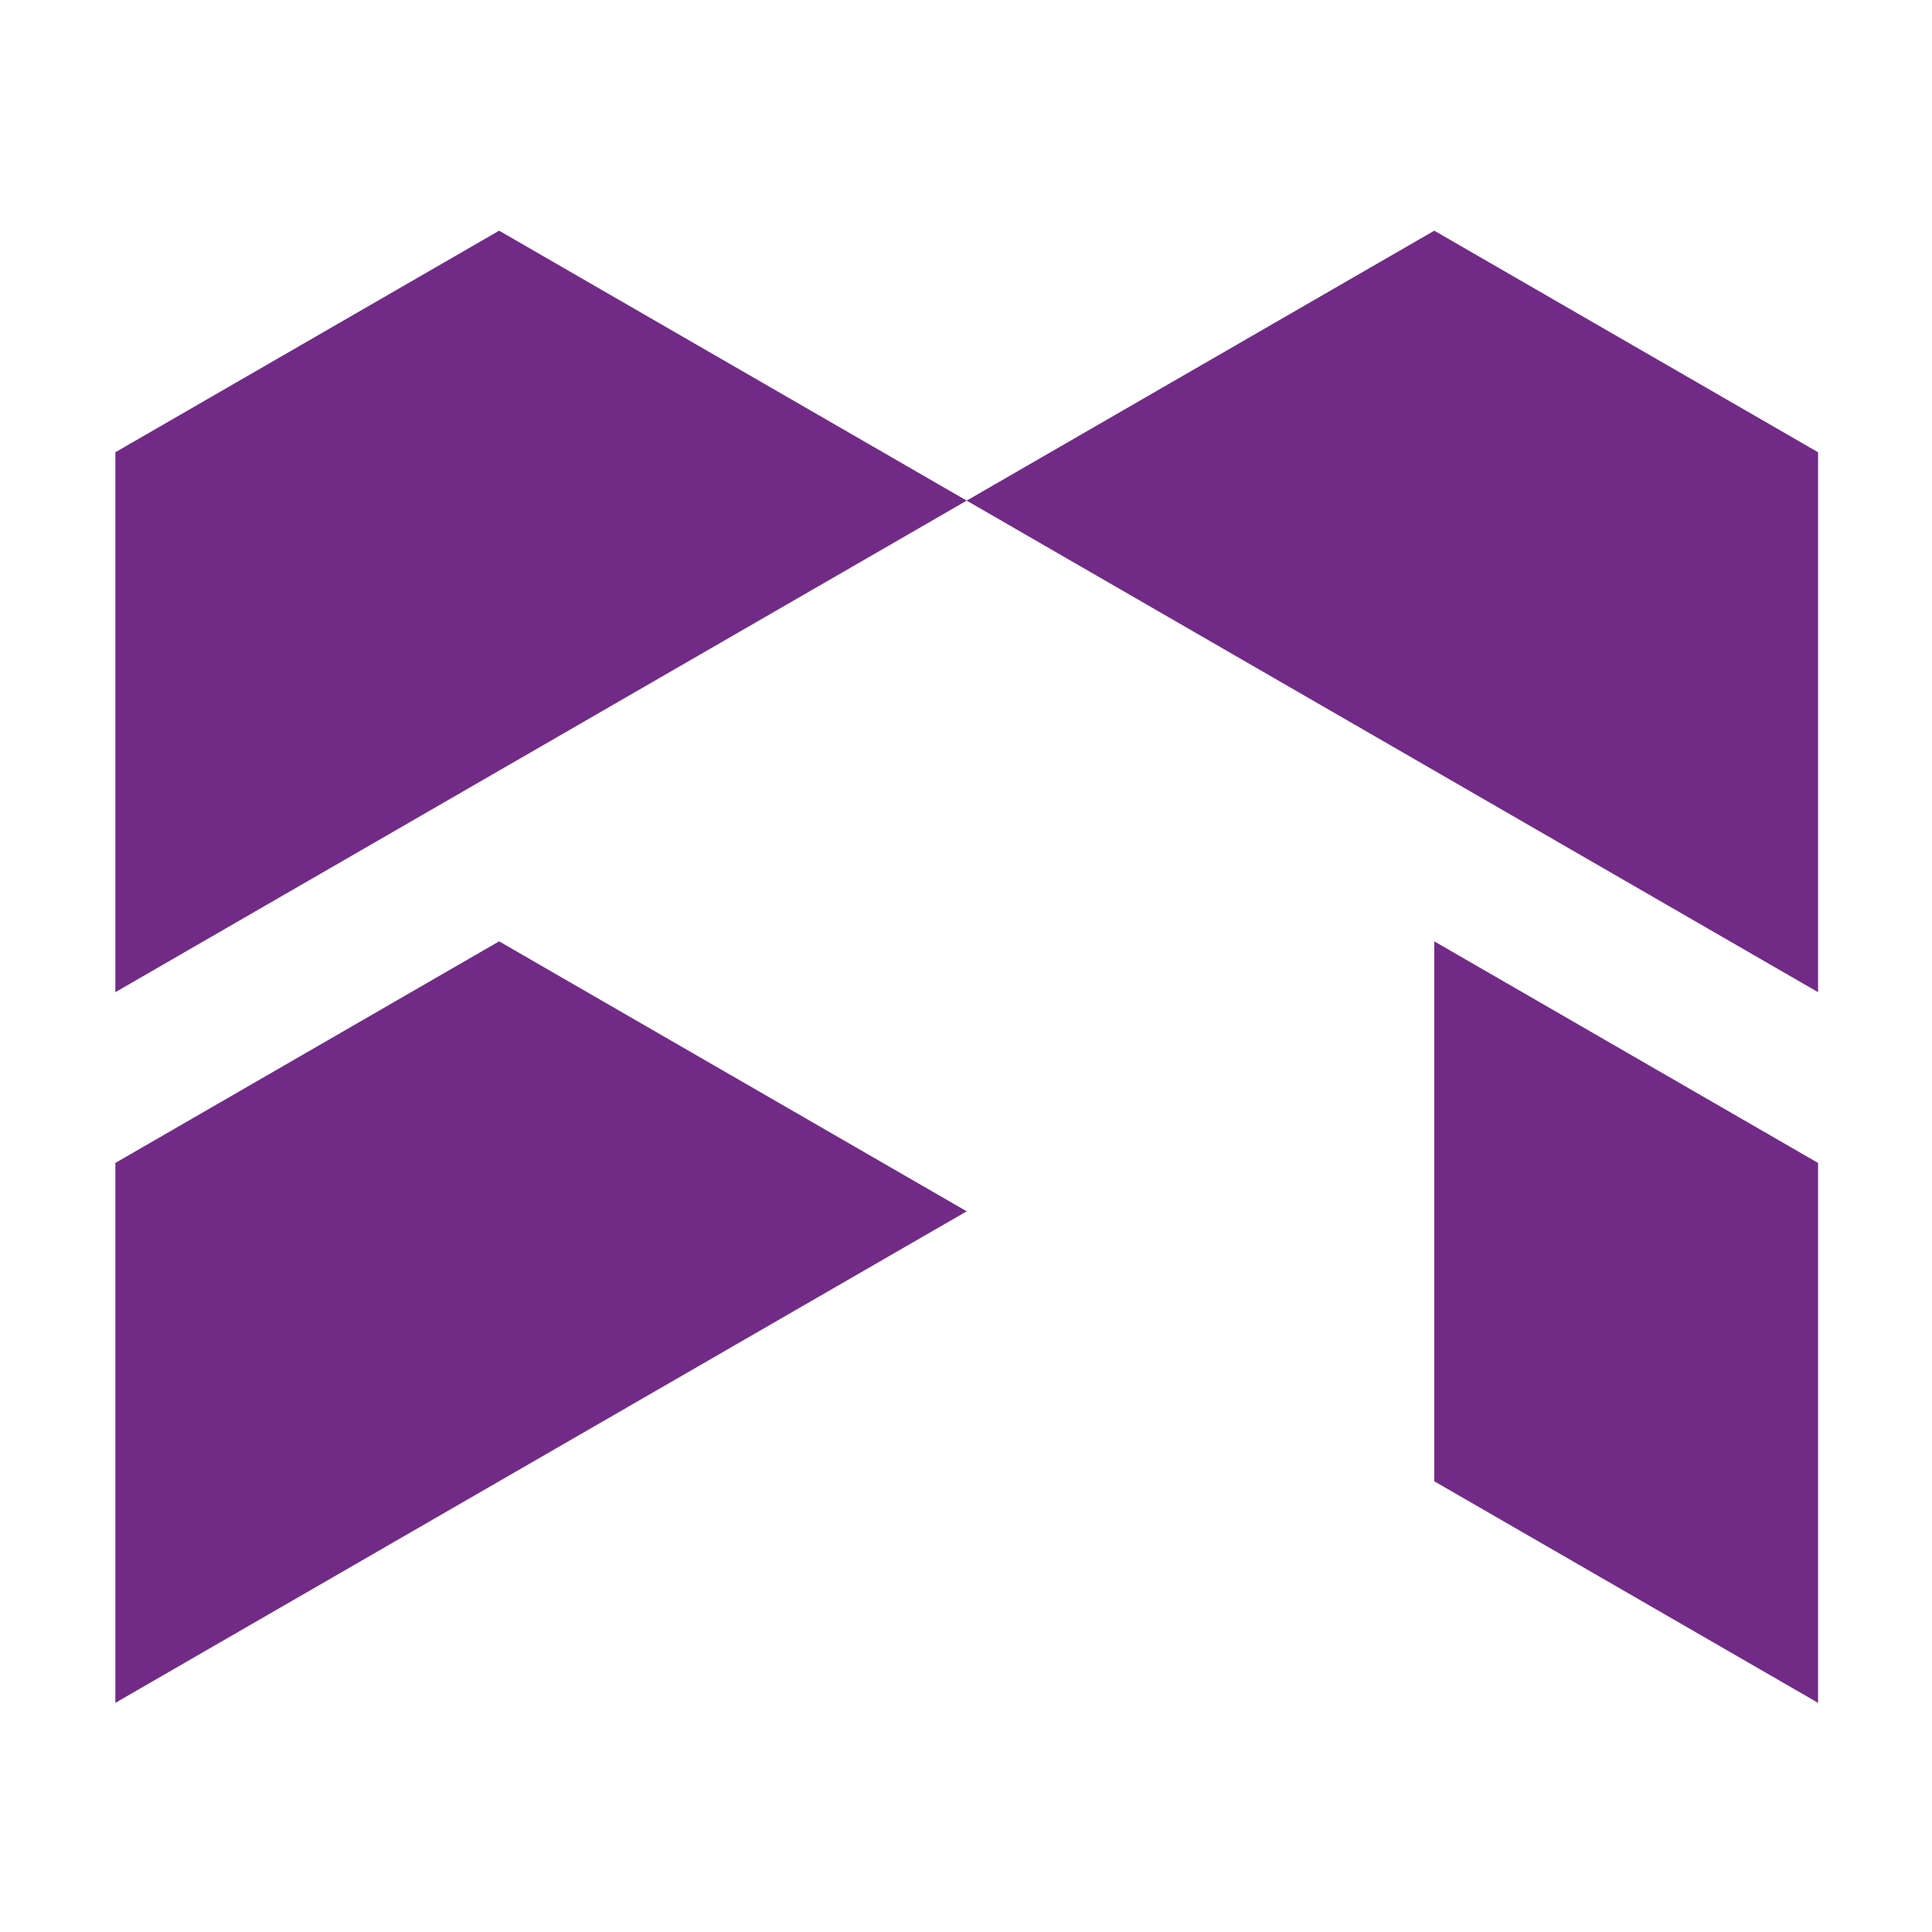
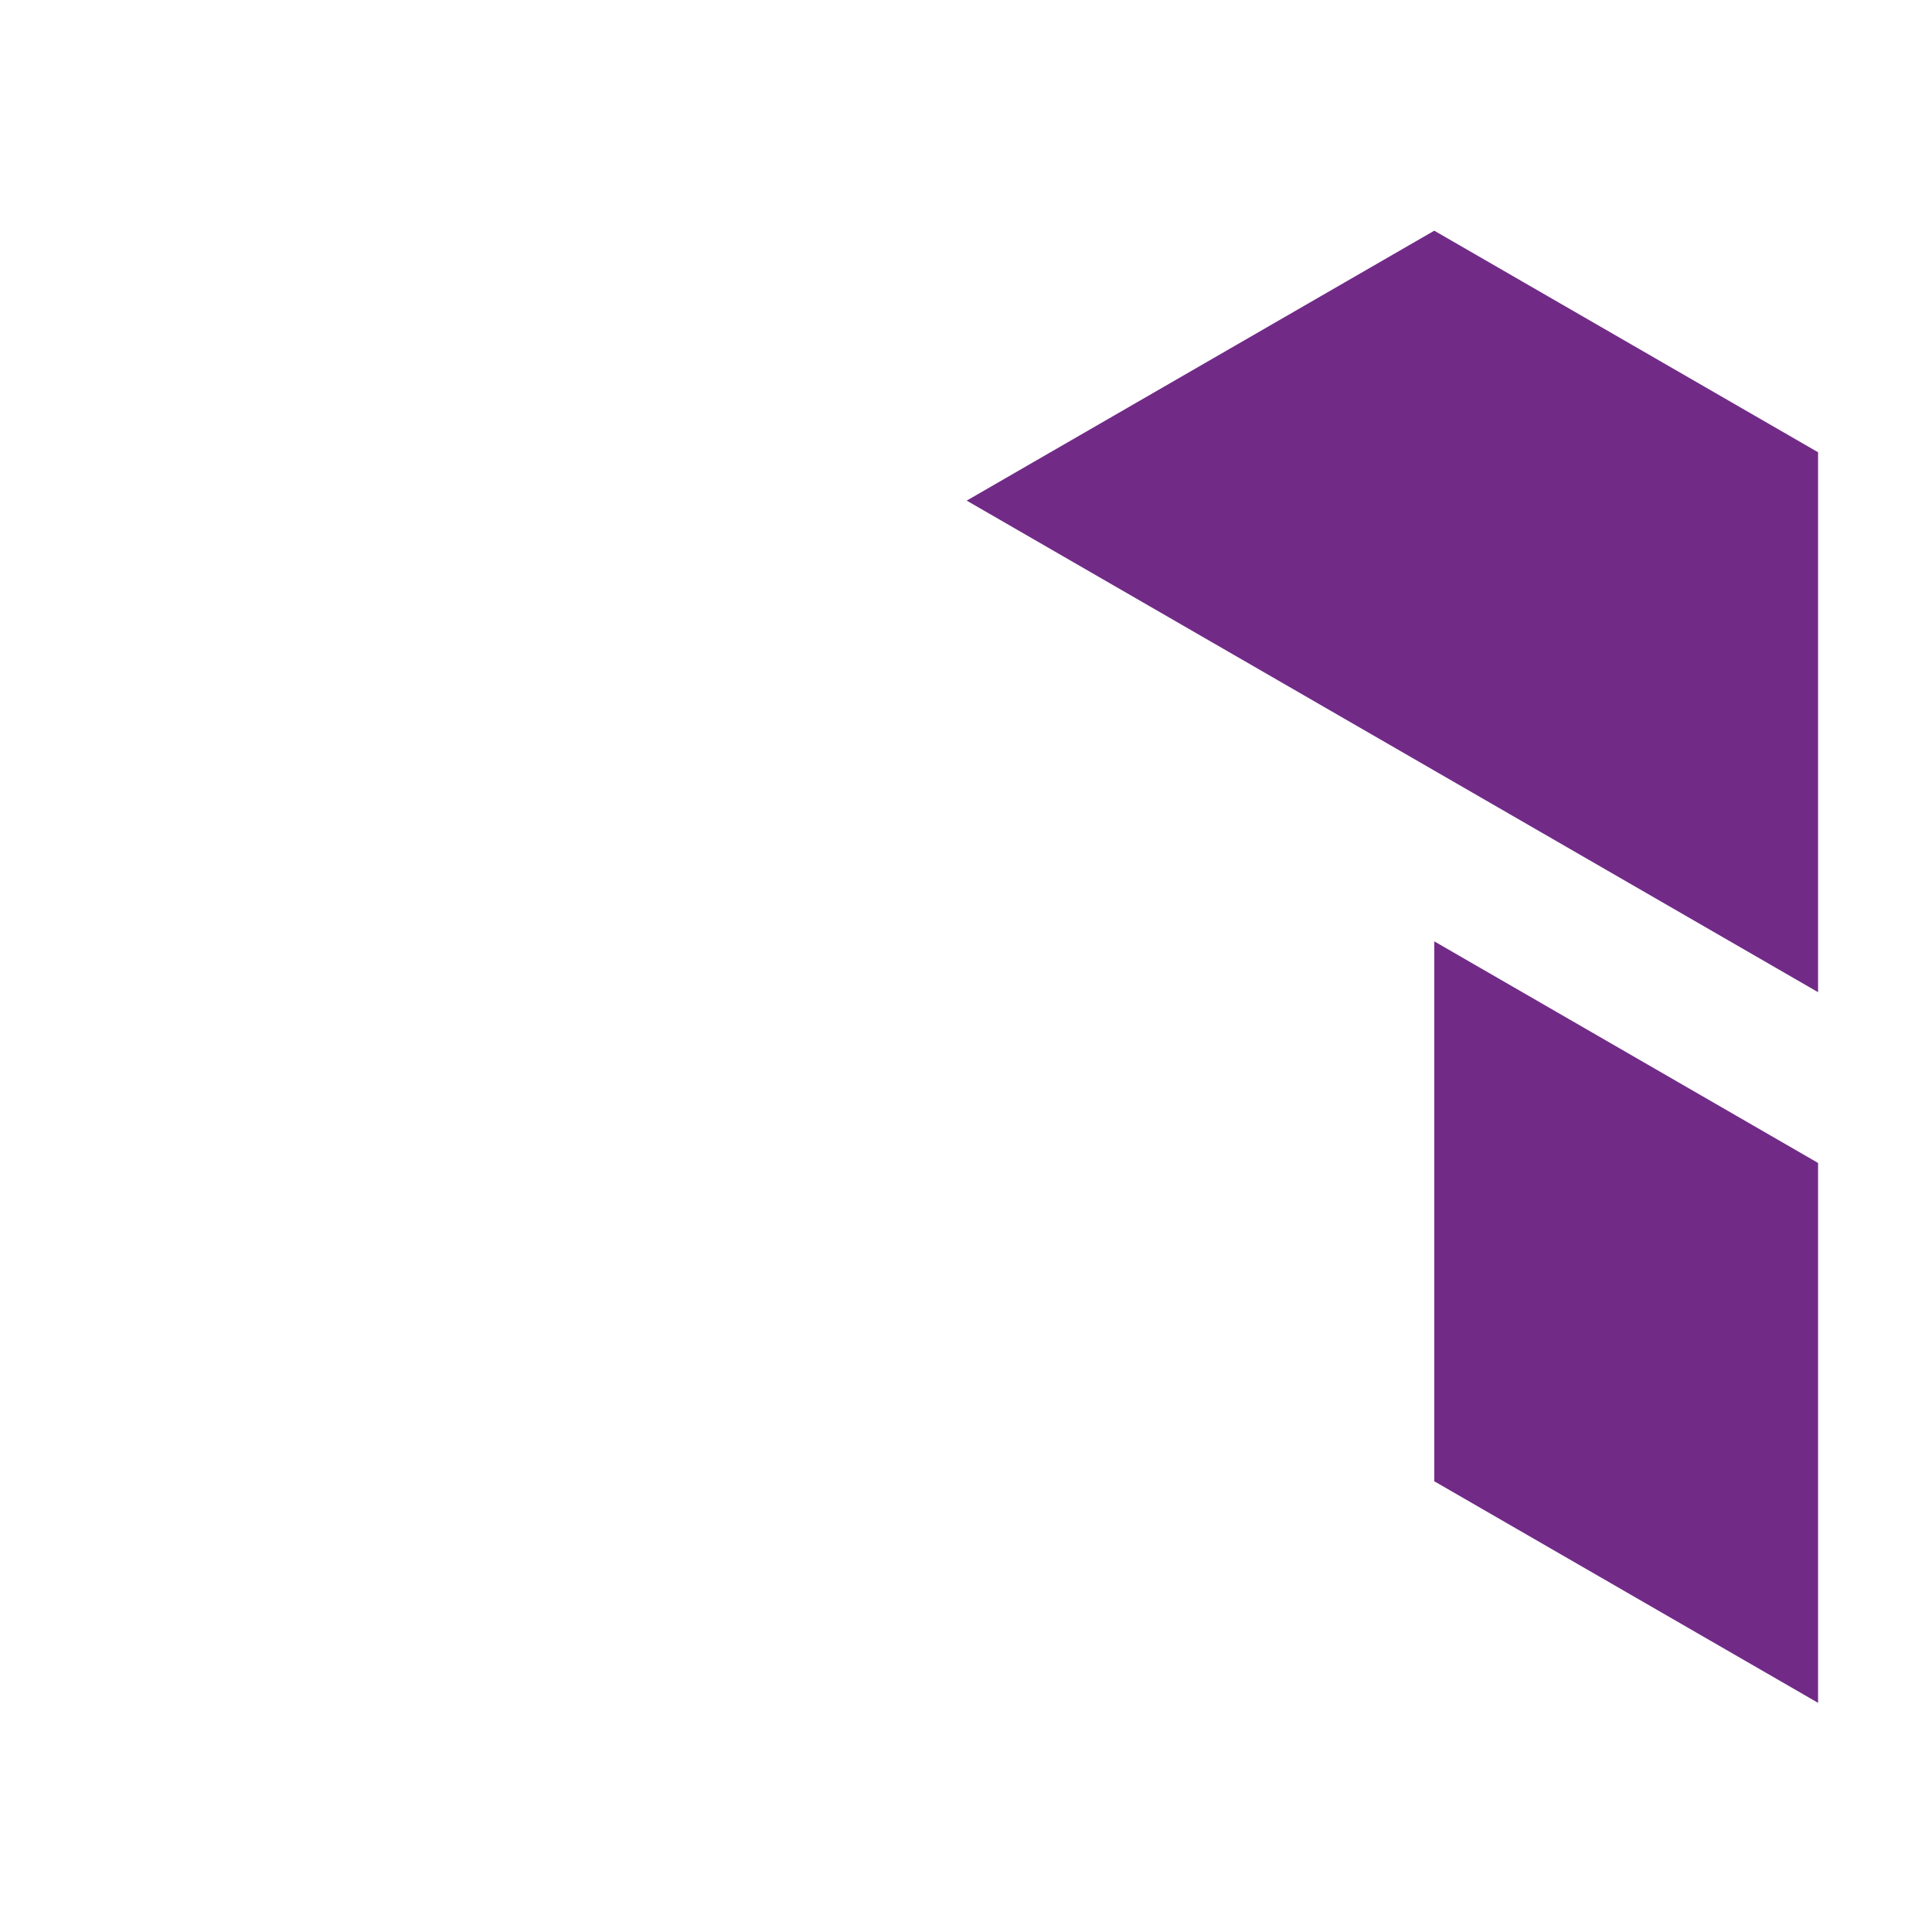
<svg xmlns="http://www.w3.org/2000/svg" width="67" height="67" viewBox="0 0 67 67" fill="none">
-   <path fill-rule="evenodd" clip-rule="evenodd" d="M17.309 8L33.524 17.361L4 34.408V15.684L17.309 8Z" fill="#712B87" />
  <path fill-rule="evenodd" clip-rule="evenodd" d="M49.739 8L33.524 17.361L63.049 34.408V15.684L49.739 8Z" fill="#712B87" />
-   <path fill-rule="evenodd" clip-rule="evenodd" d="M17.309 32.645L33.524 42.007L4 59.053V40.33L17.309 32.645Z" fill="#712B87" />
  <path fill-rule="evenodd" clip-rule="evenodd" d="M49.739 51.369L63.049 59.053V40.33L49.739 32.645V51.369Z" fill="#712B87" />
</svg>